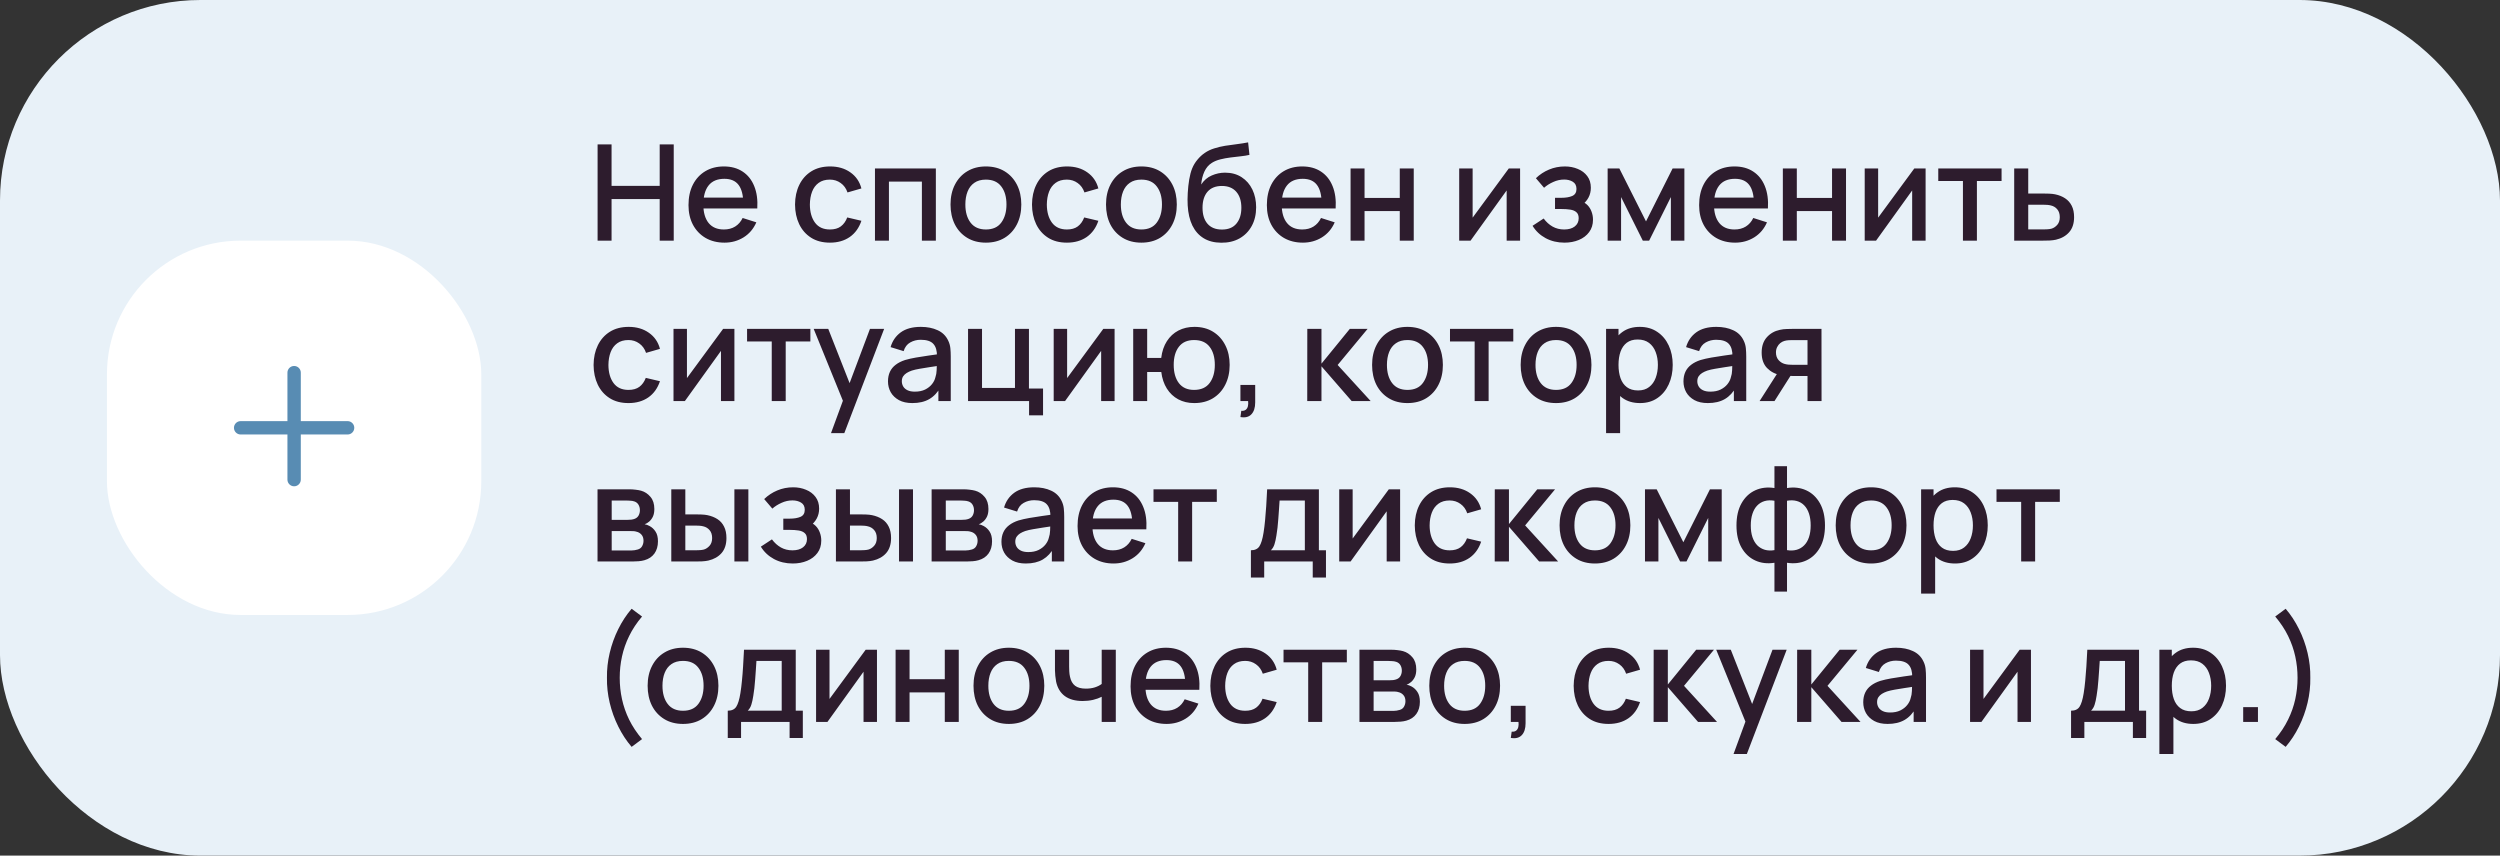
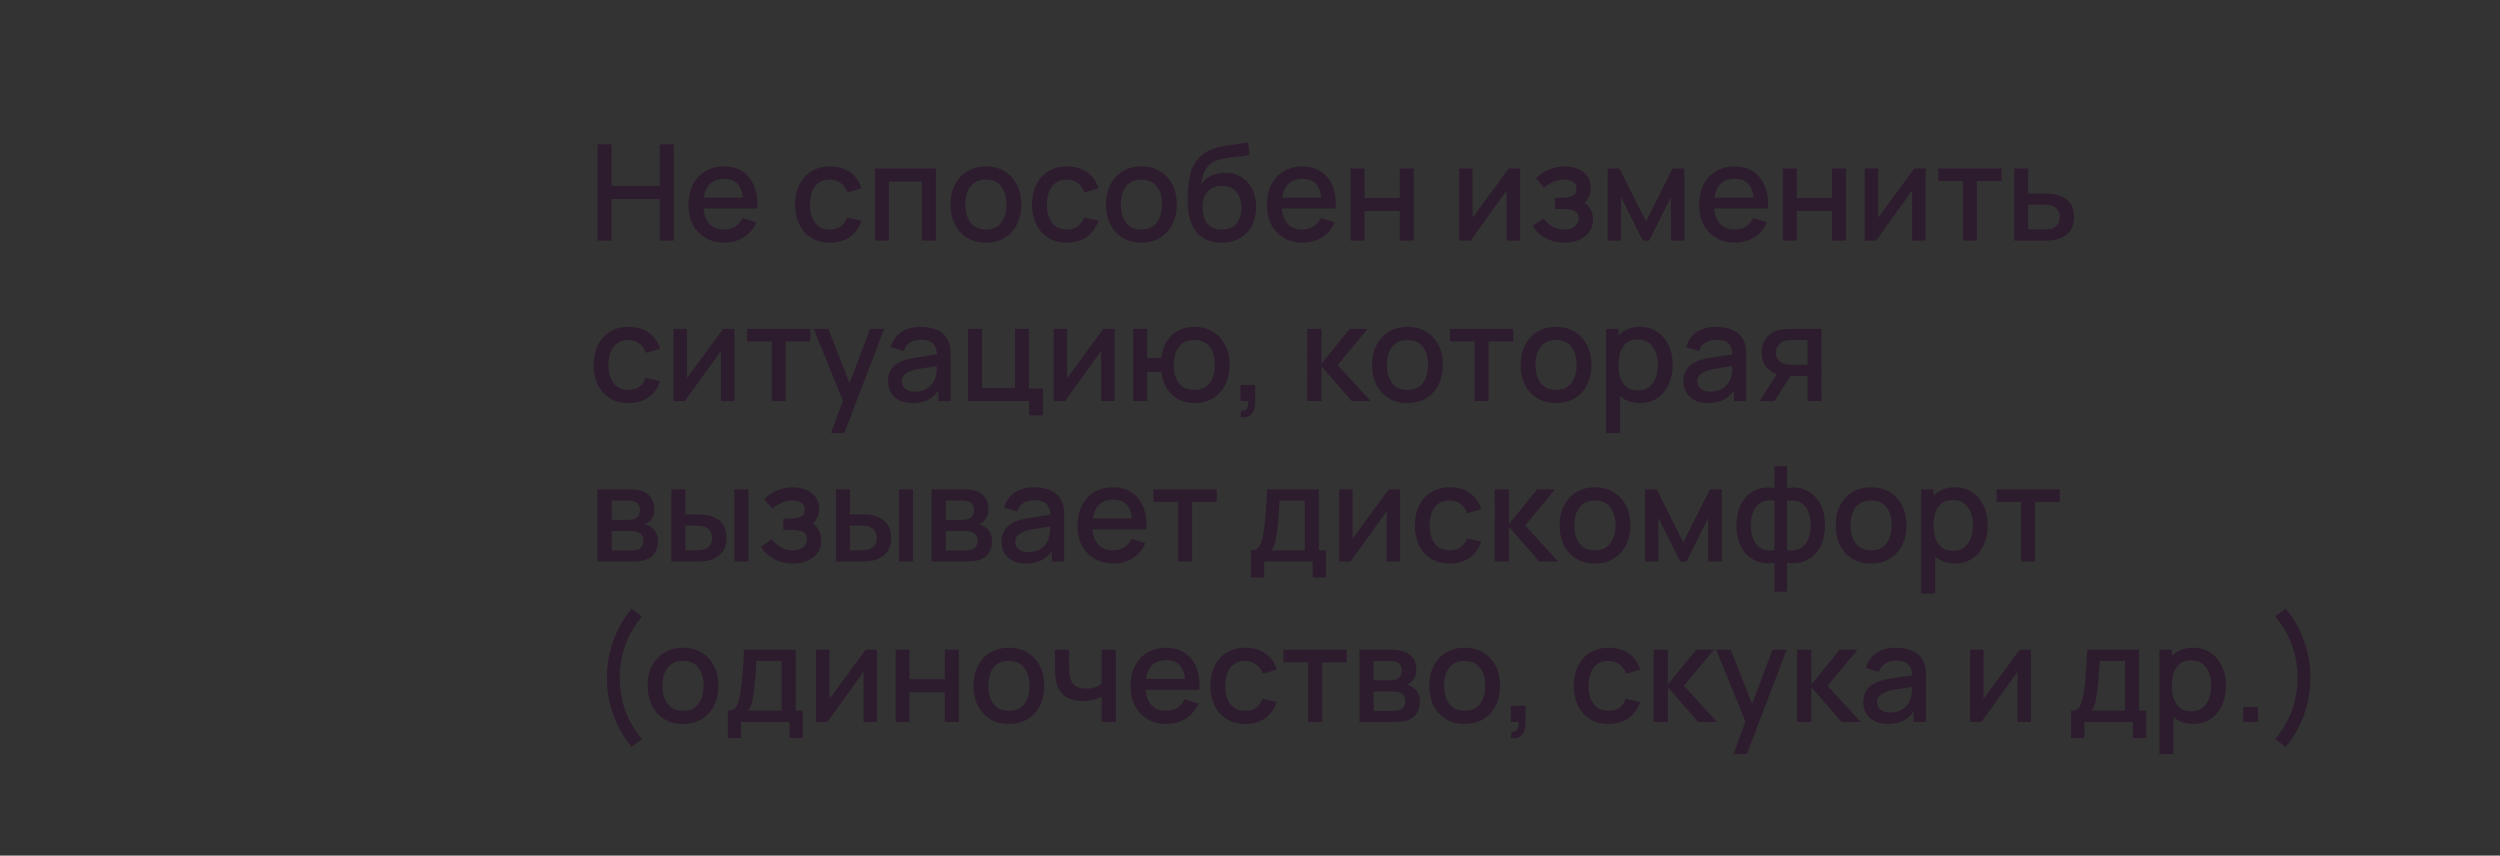
<svg xmlns="http://www.w3.org/2000/svg" width="374" height="128" viewBox="0 0 374 128" fill="none">
  <rect x="0" y="0" width="374" height="128" fill="#333333" stroke="none" />
-   <rect width="374" height="128" rx="30" fill="#E8F1F8" />
-   <rect x="16" y="36" width="56" height="56" rx="20" fill="white" />
-   <path fill-rule="evenodd" clip-rule="evenodd" d="M45 55.75C45 55.198 44.552 54.75 44 54.75C43.448 54.75 43 55.198 43 55.75V63H36C35.448 63 35 63.448 35 64C35 64.552 35.448 65 36 65H43V71.75C43 72.302 43.448 72.75 44 72.75C44.552 72.75 45 72.302 45 71.75V65H52C52.552 65 53 64.552 53 64C53 63.448 52.552 63 52 63H45V55.75Z" fill="#588CB3" />
  <path d="M89.4 36V21.6H91.49V27.81H98.69V21.6H100.79V36H98.69V29.78H91.49V36H89.4ZM108.389 36.3C107.316 36.3 106.373 36.067 105.559 35.6C104.753 35.127 104.123 34.47 103.669 33.63C103.223 32.783 102.999 31.803 102.999 30.69C102.999 29.51 103.219 28.487 103.659 27.62C104.106 26.753 104.726 26.083 105.519 25.61C106.313 25.137 107.236 24.9 108.289 24.9C109.389 24.9 110.326 25.157 111.099 25.67C111.873 26.177 112.449 26.9 112.829 27.84C113.216 28.78 113.369 29.897 113.289 31.19H111.199V30.43C111.186 29.177 110.946 28.25 110.479 27.65C110.019 27.05 109.316 26.75 108.369 26.75C107.323 26.75 106.536 27.08 106.009 27.74C105.483 28.4 105.219 29.353 105.219 30.6C105.219 31.787 105.483 32.707 106.009 33.36C106.536 34.007 107.296 34.33 108.289 34.33C108.943 34.33 109.506 34.183 109.979 33.89C110.459 33.59 110.833 33.163 111.099 32.61L113.149 33.26C112.729 34.227 112.093 34.977 111.239 35.51C110.386 36.037 109.436 36.3 108.389 36.3ZM104.539 31.19V29.56H112.249V31.19H104.539ZM124.157 36.3C123.05 36.3 122.11 36.053 121.337 35.56C120.563 35.067 119.97 34.39 119.557 33.53C119.15 32.67 118.943 31.693 118.937 30.6C118.943 29.487 119.157 28.503 119.577 27.65C119.997 26.79 120.597 26.117 121.377 25.63C122.157 25.143 123.093 24.9 124.187 24.9C125.367 24.9 126.373 25.193 127.207 25.78C128.047 26.367 128.6 27.17 128.867 28.19L126.787 28.79C126.58 28.183 126.24 27.713 125.767 27.38C125.3 27.04 124.763 26.87 124.157 26.87C123.47 26.87 122.907 27.033 122.467 27.36C122.027 27.68 121.7 28.12 121.487 28.68C121.273 29.24 121.163 29.88 121.157 30.6C121.163 31.713 121.417 32.613 121.917 33.3C122.423 33.987 123.17 34.33 124.157 34.33C124.83 34.33 125.373 34.177 125.787 33.87C126.207 33.557 126.527 33.11 126.747 32.53L128.867 33.03C128.513 34.083 127.93 34.893 127.117 35.46C126.303 36.02 125.317 36.3 124.157 36.3ZM130.894 36V25.2H140.004V36H137.914V27.17H132.984V36H130.894ZM147.488 36.3C146.408 36.3 145.472 36.057 144.678 35.57C143.885 35.083 143.272 34.413 142.838 33.56C142.412 32.7 142.198 31.71 142.198 30.59C142.198 29.463 142.418 28.473 142.858 27.62C143.298 26.76 143.915 26.093 144.708 25.62C145.502 25.14 146.428 24.9 147.488 24.9C148.568 24.9 149.505 25.143 150.298 25.63C151.092 26.117 151.705 26.787 152.138 27.64C152.572 28.493 152.788 29.477 152.788 30.59C152.788 31.717 152.568 32.71 152.128 33.57C151.695 34.423 151.082 35.093 150.288 35.58C149.495 36.06 148.562 36.3 147.488 36.3ZM147.488 34.33C148.522 34.33 149.292 33.983 149.798 33.29C150.312 32.59 150.568 31.69 150.568 30.59C150.568 29.463 150.308 28.563 149.788 27.89C149.275 27.21 148.508 26.87 147.488 26.87C146.788 26.87 146.212 27.03 145.758 27.35C145.305 27.663 144.968 28.1 144.748 28.66C144.528 29.213 144.418 29.857 144.418 30.59C144.418 31.723 144.678 32.63 145.198 33.31C145.718 33.99 146.482 34.33 147.488 34.33ZM159.606 36.3C158.499 36.3 157.559 36.053 156.786 35.56C156.013 35.067 155.419 34.39 155.006 33.53C154.599 32.67 154.393 31.693 154.386 30.6C154.393 29.487 154.606 28.503 155.026 27.65C155.446 26.79 156.046 26.117 156.826 25.63C157.606 25.143 158.543 24.9 159.636 24.9C160.816 24.9 161.823 25.193 162.656 25.78C163.496 26.367 164.049 27.17 164.316 28.19L162.236 28.79C162.029 28.183 161.689 27.713 161.216 27.38C160.749 27.04 160.213 26.87 159.606 26.87C158.919 26.87 158.356 27.033 157.916 27.36C157.476 27.68 157.149 28.12 156.936 28.68C156.723 29.24 156.613 29.88 156.606 30.6C156.613 31.713 156.866 32.613 157.366 33.3C157.873 33.987 158.619 34.33 159.606 34.33C160.279 34.33 160.823 34.177 161.236 33.87C161.656 33.557 161.976 33.11 162.196 32.53L164.316 33.03C163.963 34.083 163.379 34.893 162.566 35.46C161.753 36.02 160.766 36.3 159.606 36.3ZM170.75 36.3C169.67 36.3 168.733 36.057 167.94 35.57C167.147 35.083 166.533 34.413 166.1 33.56C165.673 32.7 165.46 31.71 165.46 30.59C165.46 29.463 165.68 28.473 166.12 27.62C166.56 26.76 167.177 26.093 167.97 25.62C168.763 25.14 169.69 24.9 170.75 24.9C171.83 24.9 172.767 25.143 173.56 25.63C174.353 26.117 174.967 26.787 175.4 27.64C175.833 28.493 176.05 29.477 176.05 30.59C176.05 31.717 175.83 32.71 175.39 33.57C174.957 34.423 174.343 35.093 173.55 35.58C172.757 36.06 171.823 36.3 170.75 36.3ZM170.75 34.33C171.783 34.33 172.553 33.983 173.06 33.29C173.573 32.59 173.83 31.69 173.83 30.59C173.83 29.463 173.57 28.563 173.05 27.89C172.537 27.21 171.77 26.87 170.75 26.87C170.05 26.87 169.473 27.03 169.02 27.35C168.567 27.663 168.23 28.1 168.01 28.66C167.79 29.213 167.68 29.857 167.68 30.59C167.68 31.723 167.94 32.63 168.46 33.31C168.98 33.99 169.743 34.33 170.75 34.33ZM182.688 36.31C181.661 36.303 180.788 36.08 180.068 35.64C179.348 35.2 178.784 34.567 178.378 33.74C177.978 32.907 177.744 31.903 177.678 30.73C177.644 30.163 177.648 29.537 177.688 28.85C177.728 28.157 177.801 27.487 177.908 26.84C178.021 26.193 178.164 25.653 178.338 25.22C178.531 24.74 178.794 24.3 179.128 23.9C179.461 23.493 179.828 23.153 180.228 22.88C180.654 22.587 181.128 22.36 181.648 22.2C182.168 22.033 182.711 21.903 183.278 21.81C183.851 21.717 184.428 21.637 185.008 21.57C185.594 21.497 186.164 21.407 186.718 21.3L186.918 23.17C186.551 23.257 186.118 23.327 185.618 23.38C185.124 23.433 184.611 23.493 184.078 23.56C183.551 23.627 183.048 23.72 182.568 23.84C182.088 23.96 181.671 24.13 181.318 24.35C180.818 24.657 180.434 25.103 180.168 25.69C179.908 26.277 179.751 26.913 179.698 27.6C180.111 26.973 180.638 26.523 181.278 26.25C181.918 25.97 182.581 25.83 183.268 25.83C184.228 25.83 185.054 26.057 185.748 26.51C186.448 26.963 186.984 27.58 187.358 28.36C187.731 29.14 187.918 30.023 187.918 31.01C187.918 32.077 187.698 33.01 187.258 33.81C186.824 34.603 186.214 35.223 185.428 35.67C184.641 36.11 183.728 36.323 182.688 36.31ZM182.798 34.34C183.758 34.34 184.481 34.043 184.968 33.45C185.461 32.857 185.708 32.067 185.708 31.08C185.708 30.067 185.454 29.27 184.948 28.69C184.441 28.11 183.724 27.82 182.798 27.82C181.858 27.82 181.138 28.11 180.638 28.69C180.144 29.27 179.898 30.067 179.898 31.08C179.898 32.107 180.148 32.907 180.648 33.48C181.148 34.053 181.864 34.34 182.798 34.34ZM194.913 36.3C193.839 36.3 192.896 36.067 192.083 35.6C191.276 35.127 190.646 34.47 190.193 33.63C189.746 32.783 189.523 31.803 189.523 30.69C189.523 29.51 189.743 28.487 190.183 27.62C190.629 26.753 191.249 26.083 192.043 25.61C192.836 25.137 193.759 24.9 194.813 24.9C195.913 24.9 196.849 25.157 197.623 25.67C198.396 26.177 198.973 26.9 199.353 27.84C199.739 28.78 199.893 29.897 199.813 31.19H197.723V30.43C197.709 29.177 197.469 28.25 197.003 27.65C196.543 27.05 195.839 26.75 194.893 26.75C193.846 26.75 193.059 27.08 192.533 27.74C192.006 28.4 191.743 29.353 191.743 30.6C191.743 31.787 192.006 32.707 192.533 33.36C193.059 34.007 193.819 34.33 194.813 34.33C195.466 34.33 196.029 34.183 196.503 33.89C196.983 33.59 197.356 33.163 197.623 32.61L199.673 33.26C199.253 34.227 198.616 34.977 197.763 35.51C196.909 36.037 195.959 36.3 194.913 36.3ZM191.063 31.19V29.56H198.773V31.19H191.063ZM202.046 36V25.2H204.136V29.61H209.406V25.2H211.496V36H209.406V31.58H204.136V36H202.046ZM227.406 25.2V36H225.396V28.49L219.996 36H218.296V25.2H220.306V32.56L225.716 25.2H227.406ZM234.051 36.3C233.004 36.3 232.064 36.077 231.231 35.63C230.404 35.183 229.751 34.567 229.271 33.78L230.931 32.69C231.317 33.21 231.764 33.613 232.271 33.9C232.784 34.187 233.361 34.33 234.001 34.33C234.667 34.33 235.194 34.18 235.581 33.88C235.974 33.573 236.171 33.163 236.171 32.65C236.171 32.243 236.057 31.943 235.831 31.75C235.611 31.55 235.304 31.42 234.911 31.36C234.524 31.3 234.084 31.27 233.591 31.27H232.631V29.59H233.591C234.244 29.59 234.781 29.5 235.201 29.32C235.627 29.133 235.841 28.783 235.841 28.27C235.841 27.77 235.657 27.41 235.291 27.19C234.931 26.97 234.501 26.86 234.001 26.86C233.441 26.86 232.897 26.98 232.371 27.22C231.844 27.453 231.384 27.743 230.991 28.09L229.771 26.66C230.344 26.107 230.997 25.677 231.731 25.37C232.471 25.057 233.264 24.9 234.111 24.9C234.804 24.9 235.444 25.023 236.031 25.27C236.624 25.51 237.097 25.867 237.451 26.34C237.811 26.813 237.991 27.397 237.991 28.09C237.991 28.63 237.871 29.123 237.631 29.57C237.391 30.017 237.024 30.423 236.531 30.79L236.471 30.08C236.877 30.207 237.217 30.41 237.491 30.69C237.764 30.97 237.967 31.3 238.101 31.68C238.241 32.053 238.311 32.45 238.311 32.87C238.311 33.597 238.117 34.217 237.731 34.73C237.351 35.243 236.837 35.633 236.191 35.9C235.544 36.167 234.831 36.3 234.051 36.3ZM240.503 36V25.2H242.253L246.243 33.12L250.223 25.2H251.983V36H249.963V29.48L246.713 36H245.763L242.513 29.48V36H240.503ZM259.581 36.3C258.507 36.3 257.564 36.067 256.751 35.6C255.944 35.127 255.314 34.47 254.861 33.63C254.414 32.783 254.191 31.803 254.191 30.69C254.191 29.51 254.411 28.487 254.851 27.62C255.297 26.753 255.917 26.083 256.711 25.61C257.504 25.137 258.427 24.9 259.481 24.9C260.581 24.9 261.517 25.157 262.291 25.67C263.064 26.177 263.641 26.9 264.021 27.84C264.407 28.78 264.561 29.897 264.481 31.19H262.391V30.43C262.377 29.177 262.137 28.25 261.671 27.65C261.211 27.05 260.507 26.75 259.561 26.75C258.514 26.75 257.727 27.08 257.201 27.74C256.674 28.4 256.411 29.353 256.411 30.6C256.411 31.787 256.674 32.707 257.201 33.36C257.727 34.007 258.487 34.33 259.481 34.33C260.134 34.33 260.697 34.183 261.171 33.89C261.651 33.59 262.024 33.163 262.291 32.61L264.341 33.26C263.921 34.227 263.284 34.977 262.431 35.51C261.577 36.037 260.627 36.3 259.581 36.3ZM255.731 31.19V29.56H263.441V31.19H255.731ZM266.714 36V25.2H268.804V29.61H274.074V25.2H276.164V36H274.074V31.58H268.804V36H266.714ZM288.07 25.2V36H286.06V28.49L280.66 36H278.96V25.2H280.97V32.56L286.38 25.2H288.07ZM293.655 36V27.08H289.965V25.2H299.435V27.08H295.745V36H293.655ZM301.324 36V25.2H303.424V28.95H305.554C305.86 28.95 306.187 28.957 306.534 28.97C306.887 28.983 307.19 29.017 307.444 29.07C308.024 29.19 308.524 29.39 308.944 29.67C309.37 29.95 309.7 30.323 309.934 30.79C310.167 31.25 310.284 31.817 310.284 32.49C310.284 33.43 310.037 34.18 309.544 34.74C309.057 35.293 308.397 35.667 307.564 35.86C307.297 35.92 306.98 35.96 306.614 35.98C306.254 35.993 305.924 36 305.624 36H301.324ZM303.424 34.32H305.744C305.91 34.32 306.1 34.313 306.314 34.3C306.527 34.287 306.724 34.257 306.904 34.21C307.224 34.117 307.51 33.927 307.764 33.64C308.017 33.353 308.144 32.97 308.144 32.49C308.144 31.997 308.017 31.603 307.764 31.31C307.517 31.017 307.204 30.827 306.824 30.74C306.644 30.693 306.46 30.663 306.274 30.65C306.087 30.637 305.91 30.63 305.744 30.63H303.424V34.32ZM94.02 60.3C92.913 60.3 91.973 60.053 91.2 59.56C90.427 59.067 89.833 58.39 89.42 57.53C89.013 56.67 88.807 55.693 88.8 54.6C88.807 53.487 89.02 52.503 89.44 51.65C89.86 50.79 90.46 50.117 91.24 49.63C92.02 49.143 92.957 48.9 94.05 48.9C95.23 48.9 96.237 49.193 97.07 49.78C97.91 50.367 98.463 51.17 98.73 52.19L96.65 52.79C96.443 52.183 96.103 51.713 95.63 51.38C95.163 51.04 94.627 50.87 94.02 50.87C93.333 50.87 92.77 51.033 92.33 51.36C91.89 51.68 91.563 52.12 91.35 52.68C91.137 53.24 91.027 53.88 91.02 54.6C91.027 55.713 91.28 56.613 91.78 57.3C92.287 57.987 93.033 58.33 94.02 58.33C94.693 58.33 95.237 58.177 95.65 57.87C96.07 57.557 96.39 57.11 96.61 56.53L98.73 57.03C98.377 58.083 97.793 58.893 96.98 59.46C96.167 60.02 95.18 60.3 94.02 60.3ZM109.867 49.2V60H107.857V52.49L102.457 60H100.757V49.2H102.767V56.56L108.177 49.2H109.867ZM115.452 60V51.08H111.762V49.2H121.232V51.08H117.542V60H115.452ZM124.317 64.8L126.407 59.11L126.437 60.79L121.727 49.2H123.907L127.427 58.15H126.787L130.147 49.2H132.267L126.307 64.8H124.317ZM136.493 60.3C135.693 60.3 135.023 60.153 134.483 59.86C133.943 59.56 133.533 59.167 133.253 58.68C132.98 58.187 132.843 57.647 132.843 57.06C132.843 56.513 132.94 56.033 133.133 55.62C133.326 55.207 133.613 54.857 133.993 54.57C134.373 54.277 134.84 54.04 135.393 53.86C135.873 53.72 136.416 53.597 137.023 53.49C137.63 53.383 138.266 53.283 138.933 53.19C139.606 53.097 140.273 53.003 140.933 52.91L140.173 53.33C140.186 52.483 140.006 51.857 139.633 51.45C139.266 51.037 138.633 50.83 137.733 50.83C137.166 50.83 136.646 50.963 136.173 51.23C135.7 51.49 135.37 51.923 135.183 52.53L133.233 51.93C133.5 51.003 134.006 50.267 134.753 49.72C135.506 49.173 136.506 48.9 137.753 48.9C138.72 48.9 139.56 49.067 140.273 49.4C140.993 49.727 141.52 50.247 141.853 50.96C142.026 51.313 142.133 51.687 142.173 52.08C142.213 52.473 142.233 52.897 142.233 53.35V60H140.383V57.53L140.743 57.85C140.296 58.677 139.726 59.293 139.033 59.7C138.346 60.1 137.5 60.3 136.493 60.3ZM136.863 58.59C137.456 58.59 137.966 58.487 138.393 58.28C138.82 58.067 139.163 57.797 139.423 57.47C139.683 57.143 139.853 56.803 139.933 56.45C140.046 56.13 140.11 55.77 140.123 55.37C140.143 54.97 140.153 54.65 140.153 54.41L140.833 54.66C140.173 54.76 139.573 54.85 139.033 54.93C138.493 55.01 138.003 55.09 137.563 55.17C137.13 55.243 136.743 55.333 136.403 55.44C136.116 55.54 135.86 55.66 135.633 55.8C135.413 55.94 135.236 56.11 135.103 56.31C134.976 56.51 134.913 56.753 134.913 57.04C134.913 57.32 134.983 57.58 135.123 57.82C135.263 58.053 135.476 58.24 135.763 58.38C136.05 58.52 136.416 58.59 136.863 58.59ZM153.95 62.13V60H144.82V49.2H146.91V58.03H151.84V49.2H153.93V58.12H156.04V62.13H153.95ZM166.742 49.2V60H164.732V52.49L159.332 60H157.632V49.2H159.642V56.56L165.052 49.2H166.742ZM178.657 60.3C177.763 60.3 176.967 60.113 176.267 59.74C175.573 59.367 175.007 58.833 174.567 58.14C174.127 57.44 173.847 56.61 173.727 55.65H171.617V60H169.527V49.2H171.617V53.55H173.717C173.837 52.57 174.12 51.733 174.567 51.04C175.013 50.347 175.587 49.817 176.287 49.45C176.993 49.083 177.793 48.9 178.687 48.9C179.76 48.9 180.69 49.143 181.477 49.63C182.263 50.117 182.873 50.79 183.307 51.65C183.74 52.503 183.957 53.48 183.957 54.58C183.957 55.707 183.737 56.7 183.297 57.56C182.863 58.42 182.25 59.093 181.457 59.58C180.663 60.06 179.73 60.3 178.657 60.3ZM178.627 58.33C179.673 58.33 180.453 57.983 180.967 57.29C181.48 56.597 181.737 55.697 181.737 54.59C181.737 53.45 181.477 52.547 180.957 51.88C180.443 51.207 179.67 50.87 178.637 50.87C177.63 50.87 176.87 51.207 176.357 51.88C175.843 52.547 175.587 53.447 175.587 54.58C175.587 55.72 175.843 56.63 176.357 57.31C176.877 57.99 177.633 58.33 178.627 58.33ZM185.567 62.39L185.697 61.46C185.984 61.48 186.207 61.427 186.367 61.3C186.527 61.173 186.634 60.997 186.687 60.77C186.741 60.543 186.751 60.287 186.717 60H185.567V57.59H187.777V60.2C187.777 60.987 187.587 61.58 187.207 61.98C186.834 62.38 186.287 62.517 185.567 62.39ZM195.562 60L195.572 49.2H197.692V54.4L201.932 49.2H204.592L200.112 54.6L205.052 60H202.212L197.692 54.8V60H195.562ZM210.555 60.3C209.475 60.3 208.538 60.057 207.745 59.57C206.952 59.083 206.338 58.413 205.905 57.56C205.478 56.7 205.265 55.71 205.265 54.59C205.265 53.463 205.485 52.473 205.925 51.62C206.365 50.76 206.982 50.093 207.775 49.62C208.568 49.14 209.495 48.9 210.555 48.9C211.635 48.9 212.572 49.143 213.365 49.63C214.158 50.117 214.772 50.787 215.205 51.64C215.638 52.493 215.855 53.477 215.855 54.59C215.855 55.717 215.635 56.71 215.195 57.57C214.762 58.423 214.148 59.093 213.355 59.58C212.562 60.06 211.628 60.3 210.555 60.3ZM210.555 58.33C211.588 58.33 212.358 57.983 212.865 57.29C213.378 56.59 213.635 55.69 213.635 54.59C213.635 53.463 213.375 52.563 212.855 51.89C212.342 51.21 211.575 50.87 210.555 50.87C209.855 50.87 209.278 51.03 208.825 51.35C208.372 51.663 208.035 52.1 207.815 52.66C207.595 53.213 207.485 53.857 207.485 54.59C207.485 55.723 207.745 56.63 208.265 57.31C208.785 57.99 209.548 58.33 210.555 58.33ZM220.608 60V51.08H216.918V49.2H226.388V51.08H222.698V60H220.608ZM232.781 60.3C231.701 60.3 230.765 60.057 229.971 59.57C229.178 59.083 228.565 58.413 228.131 57.56C227.705 56.7 227.491 55.71 227.491 54.59C227.491 53.463 227.711 52.473 228.151 51.62C228.591 50.76 229.208 50.093 230.001 49.62C230.795 49.14 231.721 48.9 232.781 48.9C233.861 48.9 234.798 49.143 235.591 49.63C236.385 50.117 236.998 50.787 237.431 51.64C237.865 52.493 238.081 53.477 238.081 54.59C238.081 55.717 237.861 56.71 237.421 57.57C236.988 58.423 236.375 59.093 235.581 59.58C234.788 60.06 233.855 60.3 232.781 60.3ZM232.781 58.33C233.815 58.33 234.585 57.983 235.091 57.29C235.605 56.59 235.861 55.69 235.861 54.59C235.861 53.463 235.601 52.563 235.081 51.89C234.568 51.21 233.801 50.87 232.781 50.87C232.081 50.87 231.505 51.03 231.051 51.35C230.598 51.663 230.261 52.1 230.041 52.66C229.821 53.213 229.711 53.857 229.711 54.59C229.711 55.723 229.971 56.63 230.491 57.31C231.011 57.99 231.775 58.33 232.781 58.33ZM245.349 60.3C244.316 60.3 243.449 60.05 242.749 59.55C242.049 59.043 241.519 58.36 241.159 57.5C240.799 56.64 240.619 55.67 240.619 54.59C240.619 53.51 240.796 52.54 241.149 51.68C241.509 50.82 242.036 50.143 242.729 49.65C243.429 49.15 244.289 48.9 245.309 48.9C246.322 48.9 247.196 49.15 247.929 49.65C248.669 50.143 249.239 50.82 249.639 51.68C250.039 52.533 250.239 53.503 250.239 54.59C250.239 55.67 250.039 56.643 249.639 57.51C249.246 58.37 248.682 59.05 247.949 59.55C247.222 60.05 246.356 60.3 245.349 60.3ZM240.269 64.8V49.2H242.129V56.97H242.369V64.8H240.269ZM245.059 58.41C245.726 58.41 246.276 58.24 246.709 57.9C247.149 57.56 247.476 57.103 247.689 56.53C247.909 55.95 248.019 55.303 248.019 54.59C248.019 53.883 247.909 53.243 247.689 52.67C247.476 52.097 247.146 51.64 246.699 51.3C246.252 50.96 245.682 50.79 244.989 50.79C244.336 50.79 243.796 50.95 243.369 51.27C242.949 51.59 242.636 52.037 242.429 52.61C242.229 53.183 242.129 53.843 242.129 54.59C242.129 55.337 242.229 55.997 242.429 56.57C242.629 57.143 242.946 57.593 243.379 57.92C243.812 58.247 244.372 58.41 245.059 58.41ZM255.497 60.3C254.697 60.3 254.027 60.153 253.487 59.86C252.947 59.56 252.537 59.167 252.257 58.68C251.984 58.187 251.847 57.647 251.847 57.06C251.847 56.513 251.944 56.033 252.137 55.62C252.33 55.207 252.617 54.857 252.997 54.57C253.377 54.277 253.844 54.04 254.397 53.86C254.877 53.72 255.42 53.597 256.027 53.49C256.634 53.383 257.27 53.283 257.937 53.19C258.61 53.097 259.277 53.003 259.937 52.91L259.177 53.33C259.19 52.483 259.01 51.857 258.637 51.45C258.27 51.037 257.637 50.83 256.737 50.83C256.17 50.83 255.65 50.963 255.177 51.23C254.704 51.49 254.374 51.923 254.187 52.53L252.237 51.93C252.504 51.003 253.01 50.267 253.757 49.72C254.51 49.173 255.51 48.9 256.757 48.9C257.724 48.9 258.564 49.067 259.277 49.4C259.997 49.727 260.524 50.247 260.857 50.96C261.03 51.313 261.137 51.687 261.177 52.08C261.217 52.473 261.237 52.897 261.237 53.35V60H259.387V57.53L259.747 57.85C259.3 58.677 258.73 59.293 258.037 59.7C257.35 60.1 256.504 60.3 255.497 60.3ZM255.867 58.59C256.46 58.59 256.97 58.487 257.397 58.28C257.824 58.067 258.167 57.797 258.427 57.47C258.687 57.143 258.857 56.803 258.937 56.45C259.05 56.13 259.114 55.77 259.127 55.37C259.147 54.97 259.157 54.65 259.157 54.41L259.837 54.66C259.177 54.76 258.577 54.85 258.037 54.93C257.497 55.01 257.007 55.09 256.567 55.17C256.134 55.243 255.747 55.333 255.407 55.44C255.12 55.54 254.864 55.66 254.637 55.8C254.417 55.94 254.24 56.11 254.107 56.31C253.98 56.51 253.917 56.753 253.917 57.04C253.917 57.32 253.987 57.58 254.127 57.82C254.267 58.053 254.48 58.24 254.767 58.38C255.054 58.52 255.42 58.59 255.867 58.59ZM270.404 60V56.25H268.264C268.01 56.25 267.707 56.24 267.354 56.22C267.007 56.2 266.68 56.163 266.374 56.11C265.567 55.963 264.894 55.613 264.354 55.06C263.814 54.5 263.544 53.73 263.544 52.75C263.544 51.803 263.797 51.043 264.304 50.47C264.817 49.89 265.467 49.517 266.254 49.35C266.594 49.27 266.94 49.227 267.294 49.22C267.654 49.207 267.957 49.2 268.204 49.2H272.494L272.504 60H270.404ZM263.234 60L265.964 55.73H268.174L265.464 60H263.234ZM268.084 54.57H270.404V50.88H268.084C267.937 50.88 267.757 50.887 267.544 50.9C267.33 50.913 267.124 50.95 266.924 51.01C266.717 51.07 266.517 51.177 266.324 51.33C266.137 51.483 265.984 51.68 265.864 51.92C265.744 52.153 265.684 52.423 265.684 52.73C265.684 53.19 265.814 53.57 266.074 53.87C266.334 54.163 266.644 54.357 267.004 54.45C267.197 54.503 267.39 54.537 267.584 54.55C267.777 54.563 267.944 54.57 268.084 54.57ZM89.39 84V73.2H94.14C94.453 73.2 94.767 73.22 95.08 73.26C95.393 73.293 95.67 73.343 95.91 73.41C96.457 73.563 96.923 73.87 97.31 74.33C97.697 74.783 97.89 75.39 97.89 76.15C97.89 76.583 97.823 76.95 97.69 77.25C97.557 77.543 97.373 77.797 97.14 78.01C97.033 78.103 96.92 78.187 96.8 78.26C96.68 78.333 96.56 78.39 96.44 78.43C96.687 78.47 96.93 78.557 97.17 78.69C97.537 78.883 97.837 79.163 98.07 79.53C98.31 79.89 98.43 80.373 98.43 80.98C98.43 81.707 98.253 82.317 97.9 82.81C97.547 83.297 97.047 83.63 96.4 83.81C96.147 83.883 95.86 83.933 95.54 83.96C95.227 83.987 94.913 84 94.6 84H89.39ZM91.51 82.35H94.47C94.61 82.35 94.77 82.337 94.95 82.31C95.13 82.283 95.29 82.247 95.43 82.2C95.73 82.107 95.943 81.937 96.07 81.69C96.203 81.443 96.27 81.18 96.27 80.9C96.27 80.52 96.17 80.217 95.97 79.99C95.77 79.757 95.517 79.607 95.21 79.54C95.077 79.493 94.93 79.467 94.77 79.46C94.61 79.453 94.473 79.45 94.36 79.45H91.51V82.35ZM91.51 77.77H93.85C94.043 77.77 94.24 77.76 94.44 77.74C94.64 77.713 94.813 77.67 94.96 77.61C95.22 77.51 95.413 77.343 95.54 77.11C95.667 76.87 95.73 76.61 95.73 76.33C95.73 76.023 95.66 75.75 95.52 75.51C95.38 75.27 95.17 75.103 94.89 75.01C94.697 74.943 94.473 74.907 94.22 74.9C93.973 74.887 93.817 74.88 93.75 74.88H91.51V77.77ZM100.425 84V73.2H102.525V76.95H103.945C104.252 76.95 104.582 76.957 104.935 76.97C105.288 76.983 105.588 77.017 105.835 77.07C106.415 77.19 106.918 77.39 107.345 77.67C107.772 77.95 108.098 78.323 108.325 78.79C108.558 79.25 108.675 79.817 108.675 80.49C108.675 81.43 108.432 82.18 107.945 82.74C107.458 83.293 106.798 83.667 105.965 83.86C105.698 83.92 105.382 83.96 105.015 83.98C104.655 83.993 104.322 84 104.015 84H100.425ZM102.525 82.32H104.135C104.308 82.32 104.502 82.313 104.715 82.3C104.928 82.287 105.125 82.257 105.305 82.21C105.618 82.117 105.902 81.927 106.155 81.64C106.408 81.353 106.535 80.97 106.535 80.49C106.535 79.997 106.408 79.603 106.155 79.31C105.908 79.017 105.595 78.827 105.215 78.74C105.042 78.693 104.858 78.663 104.665 78.65C104.478 78.637 104.302 78.63 104.135 78.63H102.525V82.32ZM109.865 84V73.2H111.955V84H109.865ZM118.602 84.3C117.555 84.3 116.615 84.077 115.782 83.63C114.955 83.183 114.302 82.567 113.822 81.78L115.482 80.69C115.868 81.21 116.315 81.613 116.822 81.9C117.335 82.187 117.912 82.33 118.552 82.33C119.218 82.33 119.745 82.18 120.132 81.88C120.525 81.573 120.722 81.163 120.722 80.65C120.722 80.243 120.608 79.943 120.382 79.75C120.162 79.55 119.855 79.42 119.462 79.36C119.075 79.3 118.635 79.27 118.142 79.27H117.182V77.59H118.142C118.795 77.59 119.332 77.5 119.752 77.32C120.178 77.133 120.392 76.783 120.392 76.27C120.392 75.77 120.208 75.41 119.842 75.19C119.482 74.97 119.052 74.86 118.552 74.86C117.992 74.86 117.448 74.98 116.922 75.22C116.395 75.453 115.935 75.743 115.542 76.09L114.322 74.66C114.895 74.107 115.548 73.677 116.282 73.37C117.022 73.057 117.815 72.9 118.662 72.9C119.355 72.9 119.995 73.023 120.582 73.27C121.175 73.51 121.648 73.867 122.002 74.34C122.362 74.813 122.542 75.397 122.542 76.09C122.542 76.63 122.422 77.123 122.182 77.57C121.942 78.017 121.575 78.423 121.082 78.79L121.022 78.08C121.428 78.207 121.768 78.41 122.042 78.69C122.315 78.97 122.518 79.3 122.652 79.68C122.792 80.053 122.862 80.45 122.862 80.87C122.862 81.597 122.668 82.217 122.282 82.73C121.902 83.243 121.388 83.633 120.742 83.9C120.095 84.167 119.382 84.3 118.602 84.3ZM125.054 84V73.2H127.154V76.95H128.574C128.881 76.95 129.211 76.957 129.564 76.97C129.917 76.983 130.217 77.017 130.464 77.07C131.044 77.19 131.547 77.39 131.974 77.67C132.401 77.95 132.727 78.323 132.954 78.79C133.187 79.25 133.304 79.817 133.304 80.49C133.304 81.43 133.061 82.18 132.574 82.74C132.087 83.293 131.427 83.667 130.594 83.86C130.327 83.92 130.011 83.96 129.644 83.98C129.284 83.993 128.951 84 128.644 84H125.054ZM127.154 82.32H128.764C128.937 82.32 129.131 82.313 129.344 82.3C129.557 82.287 129.754 82.257 129.934 82.21C130.247 82.117 130.531 81.927 130.784 81.64C131.037 81.353 131.164 80.97 131.164 80.49C131.164 79.997 131.037 79.603 130.784 79.31C130.537 79.017 130.224 78.827 129.844 78.74C129.671 78.693 129.487 78.663 129.294 78.65C129.107 78.637 128.931 78.63 128.764 78.63H127.154V82.32ZM134.494 84V73.2H136.584V84H134.494ZM139.37 84V73.2H144.12C144.434 73.2 144.747 73.22 145.06 73.26C145.374 73.293 145.65 73.343 145.89 73.41C146.437 73.563 146.904 73.87 147.29 74.33C147.677 74.783 147.87 75.39 147.87 76.15C147.87 76.583 147.804 76.95 147.67 77.25C147.537 77.543 147.354 77.797 147.12 78.01C147.014 78.103 146.9 78.187 146.78 78.26C146.66 78.333 146.54 78.39 146.42 78.43C146.667 78.47 146.91 78.557 147.15 78.69C147.517 78.883 147.817 79.163 148.05 79.53C148.29 79.89 148.41 80.373 148.41 80.98C148.41 81.707 148.234 82.317 147.88 82.81C147.527 83.297 147.027 83.63 146.38 83.81C146.127 83.883 145.84 83.933 145.52 83.96C145.207 83.987 144.894 84 144.58 84H139.37ZM141.49 82.35H144.45C144.59 82.35 144.75 82.337 144.93 82.31C145.11 82.283 145.27 82.247 145.41 82.2C145.71 82.107 145.924 81.937 146.05 81.69C146.184 81.443 146.25 81.18 146.25 80.9C146.25 80.52 146.15 80.217 145.95 79.99C145.75 79.757 145.497 79.607 145.19 79.54C145.057 79.493 144.91 79.467 144.75 79.46C144.59 79.453 144.454 79.45 144.34 79.45H141.49V82.35ZM141.49 77.77H143.83C144.024 77.77 144.22 77.76 144.42 77.74C144.62 77.713 144.794 77.67 144.94 77.61C145.2 77.51 145.394 77.343 145.52 77.11C145.647 76.87 145.71 76.61 145.71 76.33C145.71 76.023 145.64 75.75 145.5 75.51C145.36 75.27 145.15 75.103 144.87 75.01C144.677 74.943 144.454 74.907 144.2 74.9C143.954 74.887 143.797 74.88 143.73 74.88H141.49V77.77ZM153.466 84.3C152.666 84.3 151.996 84.153 151.456 83.86C150.916 83.56 150.506 83.167 150.226 82.68C149.952 82.187 149.816 81.647 149.816 81.06C149.816 80.513 149.912 80.033 150.106 79.62C150.299 79.207 150.586 78.857 150.966 78.57C151.346 78.277 151.812 78.04 152.366 77.86C152.846 77.72 153.389 77.597 153.996 77.49C154.602 77.383 155.239 77.283 155.906 77.19C156.579 77.097 157.246 77.003 157.906 76.91L157.146 77.33C157.159 76.483 156.979 75.857 156.606 75.45C156.239 75.037 155.606 74.83 154.706 74.83C154.139 74.83 153.619 74.963 153.146 75.23C152.672 75.49 152.342 75.923 152.156 76.53L150.206 75.93C150.472 75.003 150.979 74.267 151.726 73.72C152.479 73.173 153.479 72.9 154.726 72.9C155.692 72.9 156.532 73.067 157.246 73.4C157.966 73.727 158.492 74.247 158.826 74.96C158.999 75.313 159.106 75.687 159.146 76.08C159.186 76.473 159.206 76.897 159.206 77.35V84H157.356V81.53L157.716 81.85C157.269 82.677 156.699 83.293 156.006 83.7C155.319 84.1 154.472 84.3 153.466 84.3ZM153.836 82.59C154.429 82.59 154.939 82.487 155.366 82.28C155.792 82.067 156.136 81.797 156.396 81.47C156.656 81.143 156.826 80.803 156.906 80.45C157.019 80.13 157.082 79.77 157.096 79.37C157.116 78.97 157.126 78.65 157.126 78.41L157.806 78.66C157.146 78.76 156.546 78.85 156.006 78.93C155.466 79.01 154.976 79.09 154.536 79.17C154.102 79.243 153.716 79.333 153.376 79.44C153.089 79.54 152.832 79.66 152.606 79.8C152.386 79.94 152.209 80.11 152.076 80.31C151.949 80.51 151.886 80.753 151.886 81.04C151.886 81.32 151.956 81.58 152.096 81.82C152.236 82.053 152.449 82.24 152.736 82.38C153.022 82.52 153.389 82.59 153.836 82.59ZM166.592 84.3C165.519 84.3 164.576 84.067 163.762 83.6C162.956 83.127 162.326 82.47 161.872 81.63C161.426 80.783 161.202 79.803 161.202 78.69C161.202 77.51 161.422 76.487 161.862 75.62C162.309 74.753 162.929 74.083 163.722 73.61C164.516 73.137 165.439 72.9 166.492 72.9C167.592 72.9 168.529 73.157 169.302 73.67C170.076 74.177 170.652 74.9 171.032 75.84C171.419 76.78 171.572 77.897 171.492 79.19H169.402V78.43C169.389 77.177 169.149 76.25 168.682 75.65C168.222 75.05 167.519 74.75 166.572 74.75C165.526 74.75 164.739 75.08 164.212 75.74C163.686 76.4 163.422 77.353 163.422 78.6C163.422 79.787 163.686 80.707 164.212 81.36C164.739 82.007 165.499 82.33 166.492 82.33C167.146 82.33 167.709 82.183 168.182 81.89C168.662 81.59 169.036 81.163 169.302 80.61L171.352 81.26C170.932 82.227 170.296 82.977 169.442 83.51C168.589 84.037 167.639 84.3 166.592 84.3ZM162.742 79.19V77.56H170.452V79.19H162.742ZM176.253 84V75.08H172.563V73.2H182.033V75.08H178.343V84H176.253ZM187.135 86.4V82.32C187.728 82.32 188.152 82.123 188.405 81.73C188.665 81.33 188.872 80.653 189.025 79.7C189.118 79.12 189.195 78.503 189.255 77.85C189.322 77.197 189.378 76.49 189.425 75.73C189.472 74.963 189.518 74.12 189.565 73.2H197.305V82.32H198.365V86.4H196.385V84H189.125V86.4H187.135ZM190.125 82.32H195.205V74.88H191.425C191.398 75.32 191.368 75.773 191.335 76.24C191.308 76.707 191.275 77.17 191.235 77.63C191.202 78.09 191.162 78.53 191.115 78.95C191.068 79.37 191.015 79.75 190.955 80.09C190.875 80.617 190.778 81.057 190.665 81.41C190.558 81.763 190.378 82.067 190.125 82.32ZM209.457 73.2V84H207.447V76.49L202.047 84H200.347V73.2H202.357V80.56L207.767 73.2H209.457ZM216.872 84.3C215.765 84.3 214.825 84.053 214.052 83.56C213.278 83.067 212.685 82.39 212.272 81.53C211.865 80.67 211.658 79.693 211.652 78.6C211.658 77.487 211.872 76.503 212.292 75.65C212.712 74.79 213.312 74.117 214.092 73.63C214.872 73.143 215.808 72.9 216.902 72.9C218.082 72.9 219.088 73.193 219.922 73.78C220.762 74.367 221.315 75.17 221.582 76.19L219.502 76.79C219.295 76.183 218.955 75.713 218.482 75.38C218.015 75.04 217.478 74.87 216.872 74.87C216.185 74.87 215.622 75.033 215.182 75.36C214.742 75.68 214.415 76.12 214.202 76.68C213.988 77.24 213.878 77.88 213.872 78.6C213.878 79.713 214.132 80.613 214.632 81.3C215.138 81.987 215.885 82.33 216.872 82.33C217.545 82.33 218.088 82.177 218.502 81.87C218.922 81.557 219.242 81.11 219.462 80.53L221.582 81.03C221.228 82.083 220.645 82.893 219.832 83.46C219.018 84.02 218.032 84.3 216.872 84.3ZM223.609 84L223.619 73.2H225.739V78.4L229.979 73.2H232.639L228.159 78.6L233.099 84H230.259L225.739 78.8V84H223.609ZM238.602 84.3C237.522 84.3 236.585 84.057 235.792 83.57C234.998 83.083 234.385 82.413 233.952 81.56C233.525 80.7 233.312 79.71 233.312 78.59C233.312 77.463 233.532 76.473 233.972 75.62C234.412 74.76 235.028 74.093 235.822 73.62C236.615 73.14 237.542 72.9 238.602 72.9C239.682 72.9 240.618 73.143 241.412 73.63C242.205 74.117 242.818 74.787 243.252 75.64C243.685 76.493 243.902 77.477 243.902 78.59C243.902 79.717 243.682 80.71 243.242 81.57C242.808 82.423 242.195 83.093 241.402 83.58C240.608 84.06 239.675 84.3 238.602 84.3ZM238.602 82.33C239.635 82.33 240.405 81.983 240.912 81.29C241.425 80.59 241.682 79.69 241.682 78.59C241.682 77.463 241.422 76.563 240.902 75.89C240.388 75.21 239.622 74.87 238.602 74.87C237.902 74.87 237.325 75.03 236.872 75.35C236.418 75.663 236.082 76.1 235.862 76.66C235.642 77.213 235.532 77.857 235.532 78.59C235.532 79.723 235.792 80.63 236.312 81.31C236.832 81.99 237.595 82.33 238.602 82.33ZM246.089 84V73.2H247.839L251.829 81.12L255.809 73.2H257.569V84H255.549V77.48L252.299 84H251.349L248.099 77.48V84H246.089ZM265.457 88.5V84.19C264.403 84.357 263.447 84.243 262.587 83.85C261.727 83.457 261.043 82.817 260.537 81.93C260.03 81.043 259.777 79.937 259.777 78.61C259.777 77.283 260.03 76.173 260.537 75.28C261.043 74.387 261.727 73.743 262.587 73.35C263.447 72.957 264.403 72.843 265.457 73.01V69.74H267.337V73.01C268.39 72.843 269.347 72.957 270.207 73.35C271.067 73.743 271.75 74.387 272.257 75.28C272.763 76.173 273.017 77.283 273.017 78.61C273.017 79.937 272.763 81.043 272.257 81.93C271.75 82.817 271.067 83.457 270.207 83.85C269.347 84.243 268.39 84.357 267.337 84.19V88.5H265.457ZM265.457 82.3V74.91C264.917 74.817 264.427 74.833 263.987 74.96C263.553 75.087 263.183 75.31 262.877 75.63C262.57 75.943 262.333 76.353 262.167 76.86C262 77.36 261.917 77.943 261.917 78.61C261.917 79.277 262 79.86 262.167 80.36C262.34 80.86 262.583 81.27 262.897 81.59C263.217 81.903 263.593 82.123 264.027 82.25C264.46 82.37 264.937 82.387 265.457 82.3ZM267.337 82.3C267.857 82.387 268.333 82.37 268.767 82.25C269.2 82.13 269.573 81.913 269.887 81.6C270.207 81.287 270.45 80.88 270.617 80.38C270.79 79.873 270.877 79.283 270.877 78.61C270.877 77.93 270.793 77.34 270.627 76.84C270.46 76.333 270.223 75.923 269.917 75.61C269.61 75.29 269.237 75.07 268.797 74.95C268.363 74.83 267.877 74.817 267.337 74.91V82.3ZM279.91 84.3C278.83 84.3 277.894 84.057 277.1 83.57C276.307 83.083 275.694 82.413 275.26 81.56C274.834 80.7 274.62 79.71 274.62 78.59C274.62 77.463 274.84 76.473 275.28 75.62C275.72 74.76 276.337 74.093 277.13 73.62C277.924 73.14 278.85 72.9 279.91 72.9C280.99 72.9 281.927 73.143 282.72 73.63C283.514 74.117 284.127 74.787 284.56 75.64C284.994 76.493 285.21 77.477 285.21 78.59C285.21 79.717 284.99 80.71 284.55 81.57C284.117 82.423 283.504 83.093 282.71 83.58C281.917 84.06 280.984 84.3 279.91 84.3ZM279.91 82.33C280.944 82.33 281.714 81.983 282.22 81.29C282.734 80.59 282.99 79.69 282.99 78.59C282.99 77.463 282.73 76.563 282.21 75.89C281.697 75.21 280.93 74.87 279.91 74.87C279.21 74.87 278.634 75.03 278.18 75.35C277.727 75.663 277.39 76.1 277.17 76.66C276.95 77.213 276.84 77.857 276.84 78.59C276.84 79.723 277.1 80.63 277.62 81.31C278.14 81.99 278.904 82.33 279.91 82.33ZM292.478 84.3C291.444 84.3 290.578 84.05 289.878 83.55C289.178 83.043 288.648 82.36 288.288 81.5C287.928 80.64 287.748 79.67 287.748 78.59C287.748 77.51 287.924 76.54 288.278 75.68C288.638 74.82 289.164 74.143 289.858 73.65C290.558 73.15 291.418 72.9 292.438 72.9C293.451 72.9 294.324 73.15 295.058 73.65C295.798 74.143 296.368 74.82 296.768 75.68C297.168 76.533 297.368 77.503 297.368 78.59C297.368 79.67 297.168 80.643 296.768 81.51C296.374 82.37 295.811 83.05 295.078 83.55C294.351 84.05 293.484 84.3 292.478 84.3ZM287.398 88.8V73.2H289.258V80.97H289.498V88.8H287.398ZM292.188 82.41C292.854 82.41 293.404 82.24 293.838 81.9C294.278 81.56 294.604 81.103 294.818 80.53C295.038 79.95 295.148 79.303 295.148 78.59C295.148 77.883 295.038 77.243 294.818 76.67C294.604 76.097 294.274 75.64 293.828 75.3C293.381 74.96 292.811 74.79 292.118 74.79C291.464 74.79 290.924 74.95 290.498 75.27C290.078 75.59 289.764 76.037 289.558 76.61C289.358 77.183 289.258 77.843 289.258 78.59C289.258 79.337 289.358 79.997 289.558 80.57C289.758 81.143 290.074 81.593 290.508 81.92C290.941 82.247 291.501 82.41 292.188 82.41ZM302.366 84V75.08H298.676V73.2H308.146V75.08H304.456V84H302.366ZM94.49 111.73C93.717 110.83 93.05 109.813 92.49 108.68C91.93 107.553 91.503 106.37 91.21 105.13C90.917 103.883 90.78 102.64 90.8 101.4C90.78 100.16 90.917 98.92 91.21 97.68C91.503 96.433 91.93 95.247 92.49 94.12C93.05 92.987 93.717 91.97 94.49 91.07L96.05 92.23C95.25 93.177 94.607 94.15 94.12 95.15C93.633 96.143 93.277 97.163 93.05 98.21C92.823 99.25 92.71 100.313 92.71 101.4C92.71 102.48 92.823 103.543 93.05 104.59C93.277 105.637 93.633 106.66 94.12 107.66C94.613 108.66 95.257 109.63 96.05 110.57L94.49 111.73ZM102.176 108.3C101.096 108.3 100.159 108.057 99.366 107.57C98.573 107.083 97.959 106.413 97.526 105.56C97.099 104.7 96.886 103.71 96.886 102.59C96.886 101.463 97.106 100.473 97.546 99.62C97.986 98.76 98.603 98.093 99.396 97.62C100.189 97.14 101.116 96.9 102.176 96.9C103.256 96.9 104.193 97.143 104.986 97.63C105.779 98.117 106.393 98.787 106.826 99.64C107.259 100.493 107.476 101.477 107.476 102.59C107.476 103.717 107.256 104.71 106.816 105.57C106.383 106.423 105.769 107.093 104.976 107.58C104.183 108.06 103.249 108.3 102.176 108.3ZM102.176 106.33C103.209 106.33 103.979 105.983 104.486 105.29C104.999 104.59 105.256 103.69 105.256 102.59C105.256 101.463 104.996 100.563 104.476 99.89C103.963 99.21 103.196 98.87 102.176 98.87C101.476 98.87 100.899 99.03 100.446 99.35C99.993 99.663 99.656 100.1 99.436 100.66C99.216 101.213 99.106 101.857 99.106 102.59C99.106 103.723 99.366 104.63 99.886 105.31C100.406 105.99 101.169 106.33 102.176 106.33ZM108.873 110.4V106.32C109.467 106.32 109.89 106.123 110.143 105.73C110.403 105.33 110.61 104.653 110.763 103.7C110.857 103.12 110.933 102.503 110.993 101.85C111.06 101.197 111.117 100.49 111.163 99.73C111.21 98.963 111.257 98.12 111.303 97.2H119.043V106.32H120.103V110.4H118.123V108H110.863V110.4H108.873ZM111.863 106.32H116.943V98.88H113.163C113.137 99.32 113.107 99.773 113.073 100.24C113.047 100.707 113.013 101.17 112.973 101.63C112.94 102.09 112.9 102.53 112.853 102.95C112.807 103.37 112.753 103.75 112.693 104.09C112.613 104.617 112.517 105.057 112.403 105.41C112.297 105.763 112.117 106.067 111.863 106.32ZM131.195 97.2V108H129.185V100.49L123.785 108H122.085V97.2H124.095V104.56L129.505 97.2H131.195ZM133.98 108V97.2H136.07V101.61H141.34V97.2H143.43V108H141.34V103.58H136.07V108H133.98ZM150.926 108.3C149.846 108.3 148.909 108.057 148.116 107.57C147.323 107.083 146.709 106.413 146.276 105.56C145.849 104.7 145.636 103.71 145.636 102.59C145.636 101.463 145.856 100.473 146.296 99.62C146.736 98.76 147.353 98.093 148.146 97.62C148.939 97.14 149.866 96.9 150.926 96.9C152.006 96.9 152.943 97.143 153.736 97.63C154.529 98.117 155.143 98.787 155.576 99.64C156.009 100.493 156.226 101.477 156.226 102.59C156.226 103.717 156.006 104.71 155.566 105.57C155.133 106.423 154.519 107.093 153.726 107.58C152.933 108.06 151.999 108.3 150.926 108.3ZM150.926 106.33C151.959 106.33 152.729 105.983 153.236 105.29C153.749 104.59 154.006 103.69 154.006 102.59C154.006 101.463 153.746 100.563 153.226 99.89C152.713 99.21 151.946 98.87 150.926 98.87C150.226 98.87 149.649 99.03 149.196 99.35C148.743 99.663 148.406 100.1 148.186 100.66C147.966 101.213 147.856 101.857 147.856 102.59C147.856 103.723 148.116 104.63 148.636 105.31C149.156 105.99 149.919 106.33 150.926 106.33ZM164.813 108V104.24C164.447 104.427 164.017 104.58 163.523 104.7C163.03 104.813 162.51 104.87 161.963 104.87C160.857 104.87 159.967 104.623 159.293 104.13C158.627 103.63 158.193 102.91 157.993 101.97C157.94 101.69 157.9 101.403 157.873 101.11C157.847 100.81 157.83 100.537 157.823 100.29C157.823 100.043 157.823 99.86 157.823 99.74V97.2H159.943V99.74C159.943 99.913 159.95 100.143 159.963 100.43C159.977 100.71 160.013 100.983 160.073 101.25C160.2 101.85 160.453 102.297 160.833 102.59C161.213 102.877 161.75 103.02 162.443 103.02C162.943 103.02 163.393 102.957 163.793 102.83C164.2 102.697 164.54 102.527 164.813 102.32V97.2H166.923V108H164.813ZM174.522 108.3C173.449 108.3 172.505 108.067 171.692 107.6C170.885 107.127 170.255 106.47 169.802 105.63C169.355 104.783 169.132 103.803 169.132 102.69C169.132 101.51 169.352 100.487 169.792 99.62C170.239 98.753 170.859 98.083 171.652 97.61C172.445 97.137 173.369 96.9 174.422 96.9C175.522 96.9 176.459 97.157 177.232 97.67C178.005 98.177 178.582 98.9 178.962 99.84C179.349 100.78 179.502 101.897 179.422 103.19H177.332V102.43C177.319 101.177 177.079 100.25 176.612 99.65C176.152 99.05 175.449 98.75 174.502 98.75C173.455 98.75 172.669 99.08 172.142 99.74C171.615 100.4 171.352 101.353 171.352 102.6C171.352 103.787 171.615 104.707 172.142 105.36C172.669 106.007 173.429 106.33 174.422 106.33C175.075 106.33 175.639 106.183 176.112 105.89C176.592 105.59 176.965 105.163 177.232 104.61L179.282 105.26C178.862 106.227 178.225 106.977 177.372 107.51C176.519 108.037 175.569 108.3 174.522 108.3ZM170.672 103.19V101.56H178.382V103.19H170.672ZM186.286 108.3C185.179 108.3 184.239 108.053 183.466 107.56C182.692 107.067 182.099 106.39 181.686 105.53C181.279 104.67 181.072 103.693 181.066 102.6C181.072 101.487 181.286 100.503 181.706 99.65C182.126 98.79 182.726 98.117 183.506 97.63C184.286 97.143 185.222 96.9 186.316 96.9C187.496 96.9 188.502 97.193 189.336 97.78C190.176 98.367 190.729 99.17 190.996 100.19L188.916 100.79C188.709 100.183 188.369 99.713 187.896 99.38C187.429 99.04 186.892 98.87 186.286 98.87C185.599 98.87 185.036 99.033 184.596 99.36C184.156 99.68 183.829 100.12 183.616 100.68C183.402 101.24 183.292 101.88 183.286 102.6C183.292 103.713 183.546 104.613 184.046 105.3C184.552 105.987 185.299 106.33 186.286 106.33C186.959 106.33 187.502 106.177 187.916 105.87C188.336 105.557 188.656 105.11 188.876 104.53L190.996 105.03C190.642 106.083 190.059 106.893 189.246 107.46C188.432 108.02 187.446 108.3 186.286 108.3ZM195.706 108V99.08H192.016V97.2H201.486V99.08H197.796V108H195.706ZM203.374 108V97.2H208.124C208.438 97.2 208.751 97.22 209.064 97.26C209.378 97.293 209.654 97.343 209.894 97.41C210.441 97.563 210.908 97.87 211.294 98.33C211.681 98.783 211.874 99.39 211.874 100.15C211.874 100.583 211.808 100.95 211.674 101.25C211.541 101.543 211.358 101.797 211.124 102.01C211.018 102.103 210.904 102.187 210.784 102.26C210.664 102.333 210.544 102.39 210.424 102.43C210.671 102.47 210.914 102.557 211.154 102.69C211.521 102.883 211.821 103.163 212.054 103.53C212.294 103.89 212.414 104.373 212.414 104.98C212.414 105.707 212.238 106.317 211.884 106.81C211.531 107.297 211.031 107.63 210.384 107.81C210.131 107.883 209.844 107.933 209.524 107.96C209.211 107.987 208.898 108 208.584 108H203.374ZM205.494 106.35H208.454C208.594 106.35 208.754 106.337 208.934 106.31C209.114 106.283 209.274 106.247 209.414 106.2C209.714 106.107 209.928 105.937 210.054 105.69C210.188 105.443 210.254 105.18 210.254 104.9C210.254 104.52 210.154 104.217 209.954 103.99C209.754 103.757 209.501 103.607 209.194 103.54C209.061 103.493 208.914 103.467 208.754 103.46C208.594 103.453 208.458 103.45 208.344 103.45H205.494V106.35ZM205.494 101.77H207.834C208.028 101.77 208.224 101.76 208.424 101.74C208.624 101.713 208.798 101.67 208.944 101.61C209.204 101.51 209.398 101.343 209.524 101.11C209.651 100.87 209.714 100.61 209.714 100.33C209.714 100.023 209.644 99.75 209.504 99.51C209.364 99.27 209.154 99.103 208.874 99.01C208.681 98.943 208.458 98.907 208.204 98.9C207.958 98.887 207.801 98.88 207.734 98.88H205.494V101.77ZM219.11 108.3C218.03 108.3 217.093 108.057 216.3 107.57C215.506 107.083 214.893 106.413 214.46 105.56C214.033 104.7 213.82 103.71 213.82 102.59C213.82 101.463 214.04 100.473 214.48 99.62C214.92 98.76 215.536 98.093 216.33 97.62C217.123 97.14 218.05 96.9 219.11 96.9C220.19 96.9 221.126 97.143 221.92 97.63C222.713 98.117 223.326 98.787 223.76 99.64C224.193 100.493 224.41 101.477 224.41 102.59C224.41 103.717 224.19 104.71 223.75 105.57C223.316 106.423 222.703 107.093 221.91 107.58C221.116 108.06 220.183 108.3 219.11 108.3ZM219.11 106.33C220.143 106.33 220.913 105.983 221.42 105.29C221.933 104.59 222.19 103.69 222.19 102.59C222.19 101.463 221.93 100.563 221.41 99.89C220.896 99.21 220.13 98.87 219.11 98.87C218.41 98.87 217.833 99.03 217.38 99.35C216.926 99.663 216.59 100.1 216.37 100.66C216.15 101.213 216.04 101.857 216.04 102.59C216.04 103.723 216.3 104.63 216.82 105.31C217.34 105.99 218.103 106.33 219.11 106.33ZM226.016 110.39L226.146 109.46C226.433 109.48 226.656 109.427 226.816 109.3C226.976 109.173 227.083 108.997 227.136 108.77C227.19 108.543 227.2 108.287 227.166 108H226.016V105.59H228.226V108.2C228.226 108.987 228.036 109.58 227.656 109.98C227.283 110.38 226.736 110.517 226.016 110.39ZM240.641 108.3C239.534 108.3 238.594 108.053 237.821 107.56C237.048 107.067 236.454 106.39 236.041 105.53C235.634 104.67 235.428 103.693 235.421 102.6C235.428 101.487 235.641 100.503 236.061 99.65C236.481 98.79 237.081 98.117 237.861 97.63C238.641 97.143 239.578 96.9 240.671 96.9C241.851 96.9 242.858 97.193 243.691 97.78C244.531 98.367 245.084 99.17 245.351 100.19L243.271 100.79C243.064 100.183 242.724 99.713 242.251 99.38C241.784 99.04 241.248 98.87 240.641 98.87C239.954 98.87 239.391 99.033 238.951 99.36C238.511 99.68 238.184 100.12 237.971 100.68C237.758 101.24 237.648 101.88 237.641 102.6C237.648 103.713 237.901 104.613 238.401 105.3C238.908 105.987 239.654 106.33 240.641 106.33C241.314 106.33 241.858 106.177 242.271 105.87C242.691 105.557 243.011 105.11 243.231 104.53L245.351 105.03C244.998 106.083 244.414 106.893 243.601 107.46C242.788 108.02 241.801 108.3 240.641 108.3ZM247.378 108L247.388 97.2H249.508V102.4L253.748 97.2H256.408L251.928 102.6L256.868 108H254.028L249.508 102.8V108H247.378ZM259.337 112.8L261.427 107.11L261.457 108.79L256.747 97.2H258.927L262.447 106.15H261.807L265.167 97.2H267.287L261.327 112.8H259.337ZM268.843 108L268.853 97.2H270.973V102.4L275.213 97.2H277.873L273.393 102.6L278.333 108H275.493L270.973 102.8V108H268.843ZM282.391 108.3C281.591 108.3 280.921 108.153 280.381 107.86C279.841 107.56 279.431 107.167 279.151 106.68C278.878 106.187 278.741 105.647 278.741 105.06C278.741 104.513 278.838 104.033 279.031 103.62C279.225 103.207 279.511 102.857 279.891 102.57C280.271 102.277 280.738 102.04 281.291 101.86C281.771 101.72 282.315 101.597 282.921 101.49C283.528 101.383 284.165 101.283 284.831 101.19C285.505 101.097 286.171 101.003 286.831 100.91L286.071 101.33C286.085 100.483 285.905 99.857 285.531 99.45C285.165 99.037 284.531 98.83 283.631 98.83C283.065 98.83 282.545 98.963 282.071 99.23C281.598 99.49 281.268 99.923 281.081 100.53L279.131 99.93C279.398 99.003 279.905 98.267 280.651 97.72C281.405 97.173 282.405 96.9 283.651 96.9C284.618 96.9 285.458 97.067 286.171 97.4C286.891 97.727 287.418 98.247 287.751 98.96C287.925 99.313 288.031 99.687 288.071 100.08C288.111 100.473 288.131 100.897 288.131 101.35V108H286.281V105.53L286.641 105.85C286.195 106.677 285.625 107.293 284.931 107.7C284.245 108.1 283.398 108.3 282.391 108.3ZM282.761 106.59C283.355 106.59 283.865 106.487 284.291 106.28C284.718 106.067 285.061 105.797 285.321 105.47C285.581 105.143 285.751 104.803 285.831 104.45C285.945 104.13 286.008 103.77 286.021 103.37C286.041 102.97 286.051 102.65 286.051 102.41L286.731 102.66C286.071 102.76 285.471 102.85 284.931 102.93C284.391 103.01 283.901 103.09 283.461 103.17C283.028 103.243 282.641 103.333 282.301 103.44C282.015 103.54 281.758 103.66 281.531 103.8C281.311 103.94 281.135 104.11 281.001 104.31C280.875 104.51 280.811 104.753 280.811 105.04C280.811 105.32 280.881 105.58 281.021 105.82C281.161 106.053 281.375 106.24 281.661 106.38C281.948 106.52 282.315 106.59 282.761 106.59ZM303.832 97.2V108H301.822V100.49L296.422 108H294.722V97.2H296.732V104.56L302.142 97.2H303.832ZM309.83 110.4V106.32C310.424 106.32 310.847 106.123 311.1 105.73C311.36 105.33 311.567 104.653 311.72 103.7C311.814 103.12 311.89 102.503 311.95 101.85C312.017 101.197 312.074 100.49 312.12 99.73C312.167 98.963 312.214 98.12 312.26 97.2H320V106.32H321.06V110.4H319.08V108H311.82V110.4H309.83ZM312.82 106.32H317.9V98.88H314.12C314.094 99.32 314.064 99.773 314.03 100.24C314.004 100.707 313.97 101.17 313.93 101.63C313.897 102.09 313.857 102.53 313.81 102.95C313.764 103.37 313.71 103.75 313.65 104.09C313.57 104.617 313.474 105.057 313.36 105.41C313.254 105.763 313.074 106.067 312.82 106.32ZM328.122 108.3C327.089 108.3 326.222 108.05 325.522 107.55C324.822 107.043 324.292 106.36 323.932 105.5C323.572 104.64 323.392 103.67 323.392 102.59C323.392 101.51 323.569 100.54 323.922 99.68C324.282 98.82 324.809 98.143 325.502 97.65C326.202 97.15 327.062 96.9 328.082 96.9C329.096 96.9 329.969 97.15 330.702 97.65C331.442 98.143 332.012 98.82 332.412 99.68C332.812 100.533 333.012 101.503 333.012 102.59C333.012 103.67 332.812 104.643 332.412 105.51C332.019 106.37 331.456 107.05 330.722 107.55C329.996 108.05 329.129 108.3 328.122 108.3ZM323.042 112.8V97.2H324.902V104.97H325.142V112.8H323.042ZM327.832 106.41C328.499 106.41 329.049 106.24 329.482 105.9C329.922 105.56 330.249 105.103 330.462 104.53C330.682 103.95 330.792 103.303 330.792 102.59C330.792 101.883 330.682 101.243 330.462 100.67C330.249 100.097 329.919 99.64 329.472 99.3C329.026 98.96 328.456 98.79 327.762 98.79C327.109 98.79 326.569 98.95 326.142 99.27C325.722 99.59 325.409 100.037 325.202 100.61C325.002 101.183 324.902 101.843 324.902 102.59C324.902 103.337 325.002 103.997 325.202 104.57C325.402 105.143 325.719 105.593 326.152 105.92C326.586 106.247 327.146 106.41 327.832 106.41ZM335.58 108V105.79H337.79V108H335.58ZM341.933 111.73L340.373 110.57C341.166 109.63 341.806 108.66 342.293 107.66C342.786 106.66 343.146 105.637 343.373 104.59C343.6 103.543 343.713 102.48 343.713 101.4C343.713 100.313 343.6 99.25 343.373 98.21C343.146 97.163 342.79 96.143 342.303 95.15C341.816 94.15 341.173 93.177 340.373 92.23L341.933 91.07C342.706 91.97 343.373 92.987 343.933 94.12C344.493 95.247 344.92 96.433 345.213 97.68C345.506 98.92 345.643 100.16 345.623 101.4C345.643 102.64 345.506 103.883 345.213 105.13C344.92 106.37 344.493 107.553 343.933 108.68C343.373 109.813 342.706 110.83 341.933 111.73Z" fill="#2D1C2D" />
</svg>